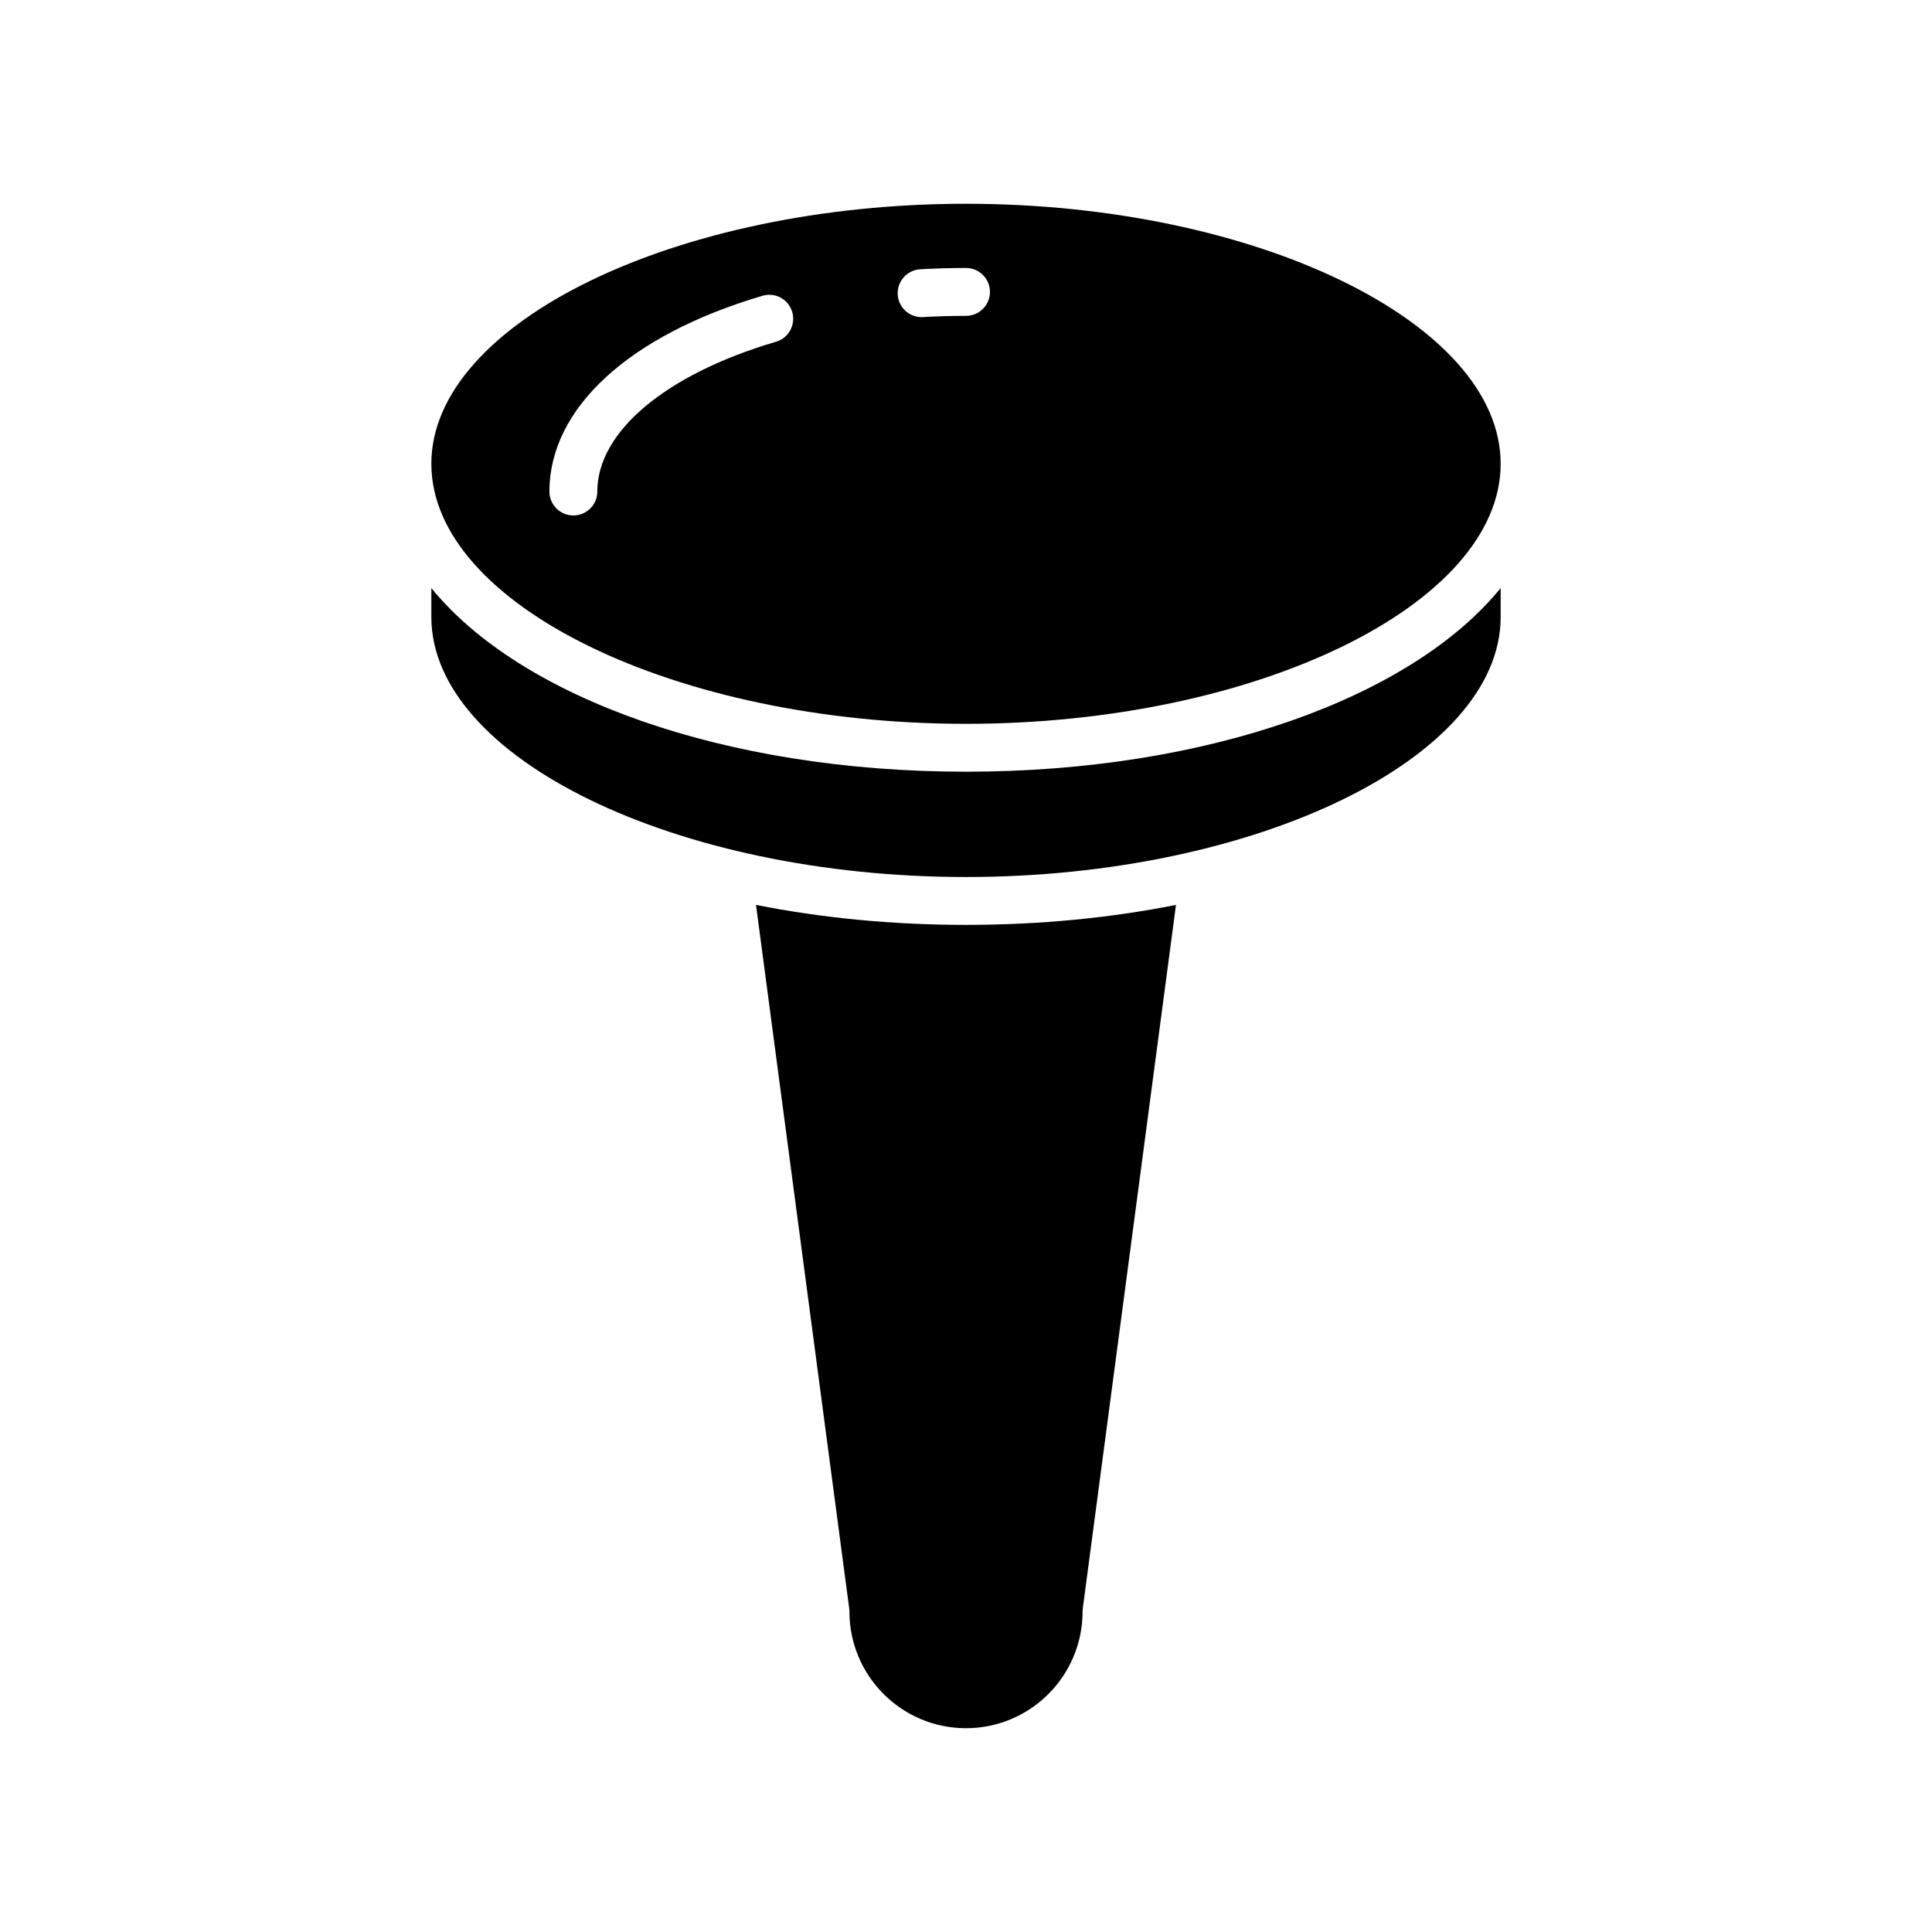
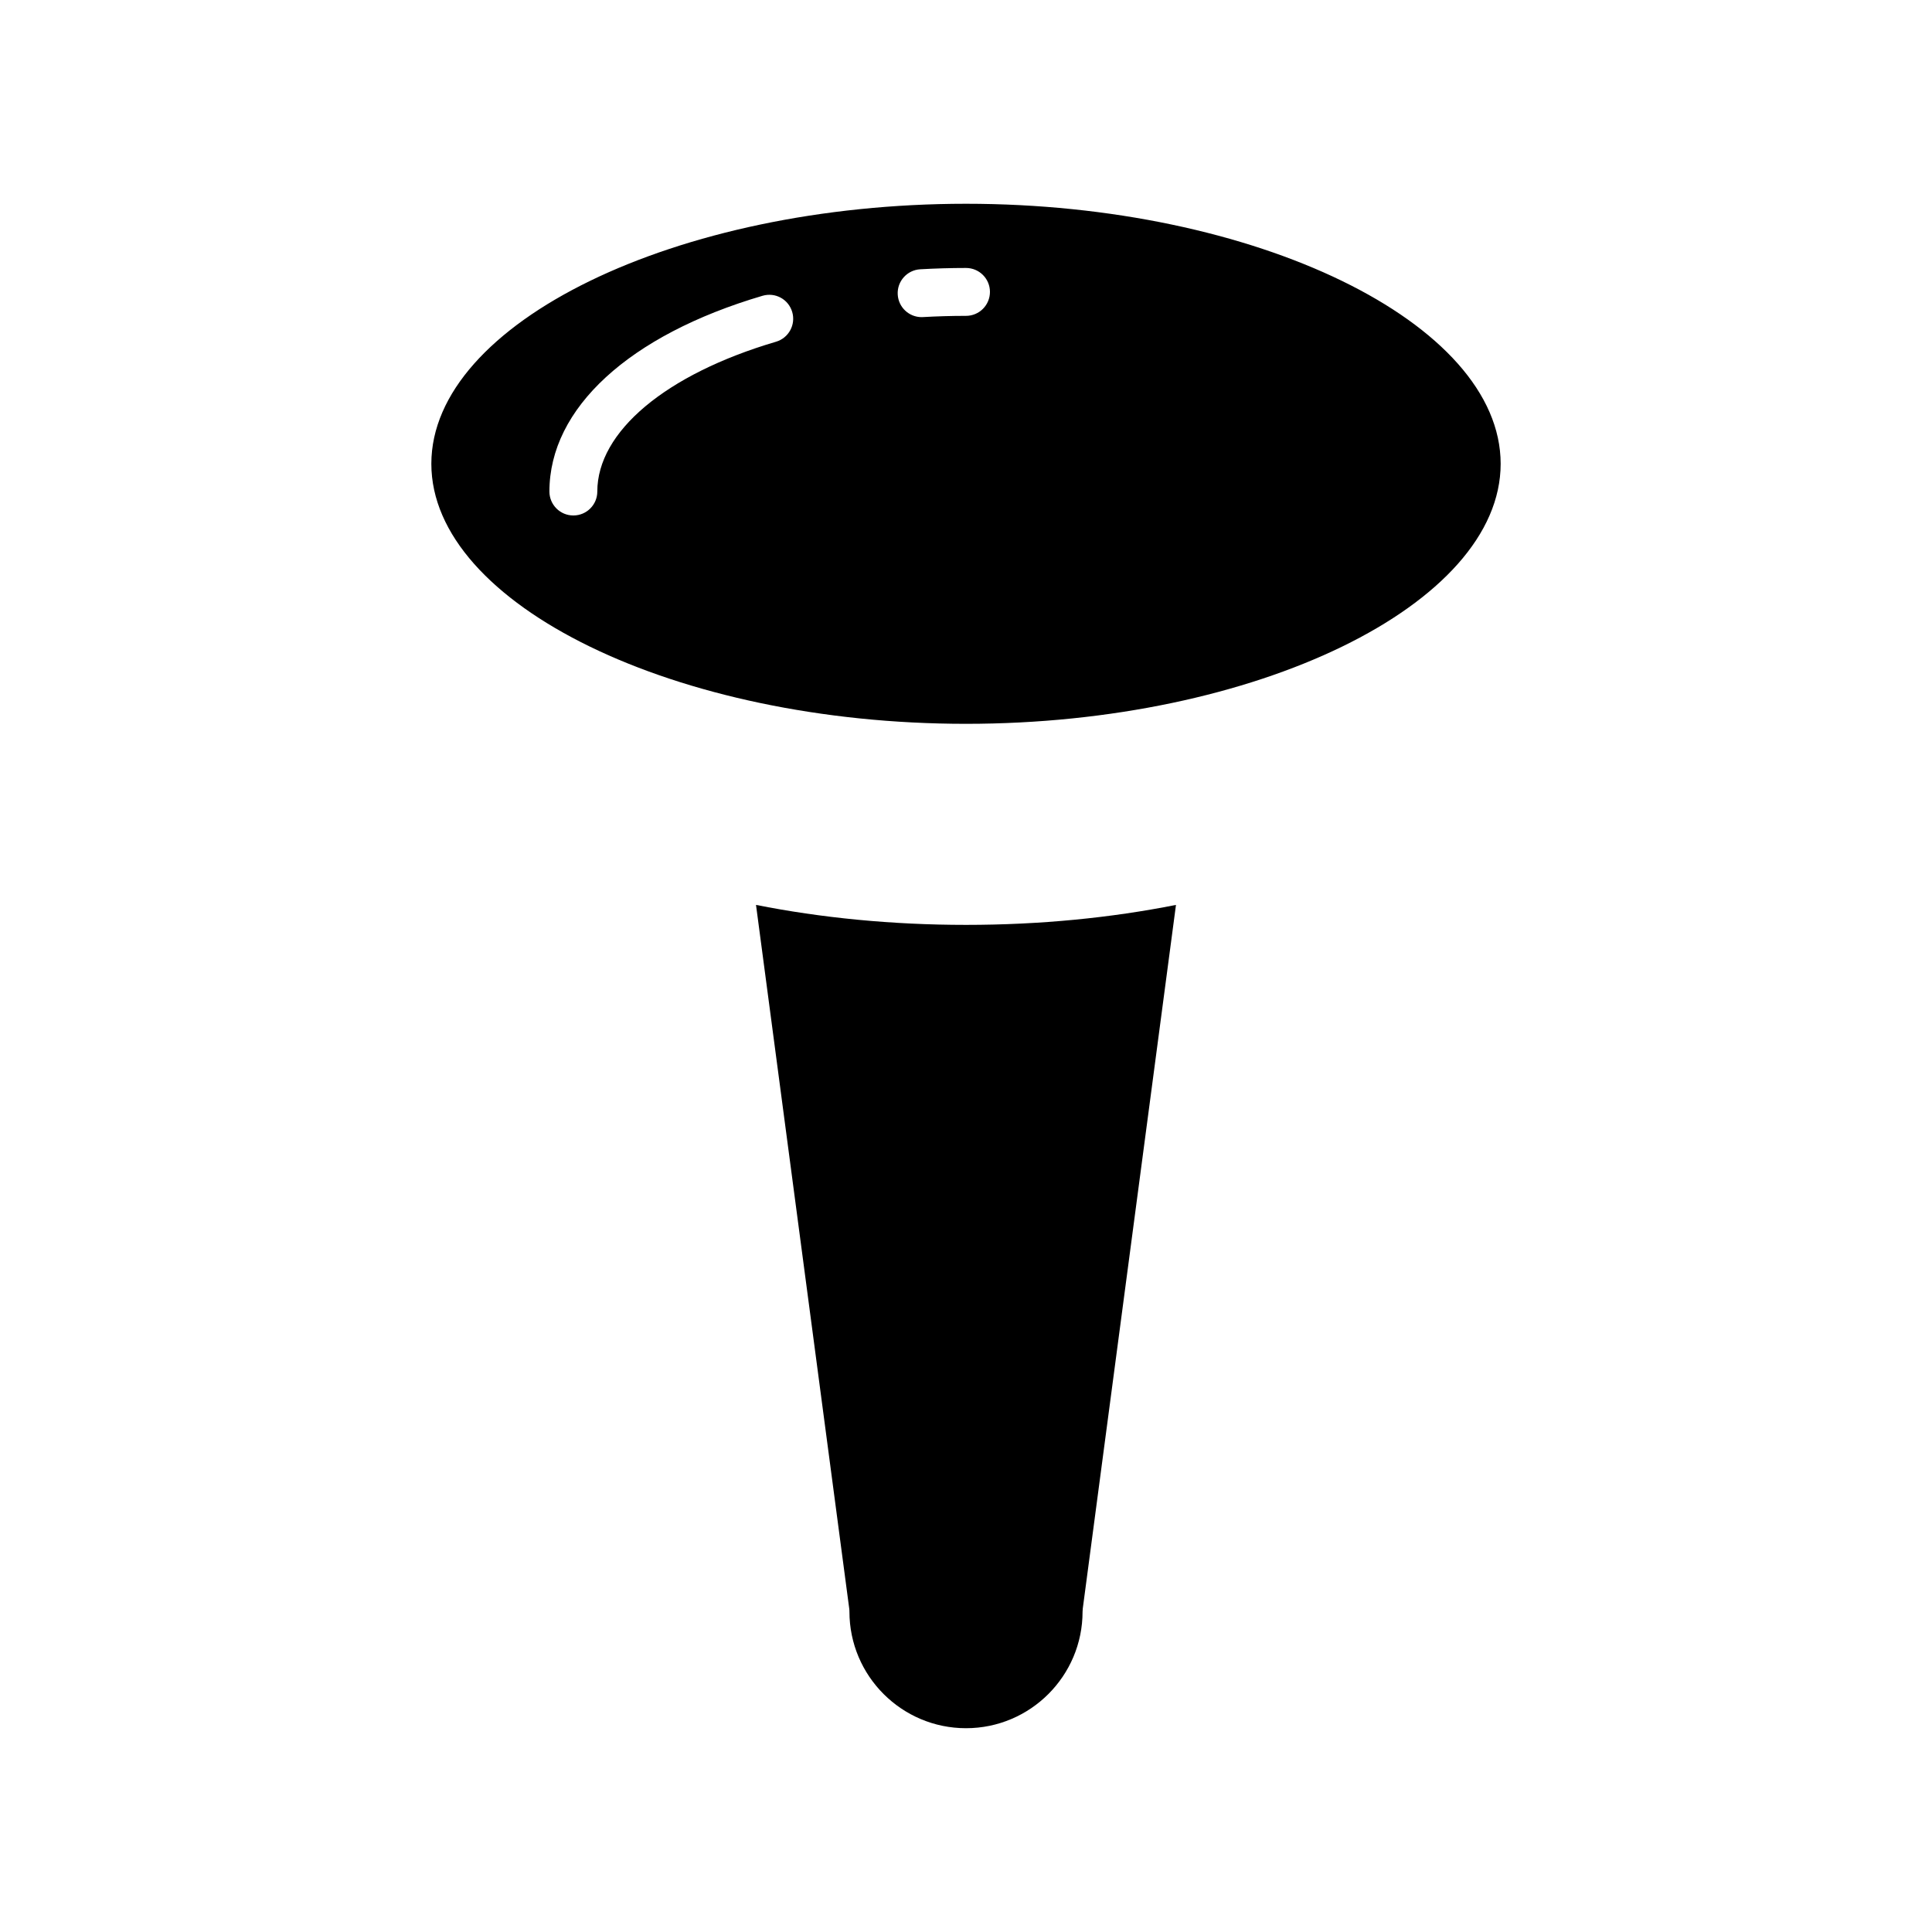
<svg xmlns="http://www.w3.org/2000/svg" fill="#000000" width="800px" height="800px" version="1.1" viewBox="144 144 512 512">
  <g>
    <path d="m344.35 383.81 24.703 186.46c0.039 0.273 0.055 0.551 0.055 0.832 0 17.035 13.855 30.891 30.891 30.891s30.891-13.855 30.891-30.891c0-0.277 0.02-0.559 0.055-0.832l24.699-186.46c-17.188 3.414-35.918 5.293-55.641 5.293s-38.457-1.879-55.652-5.293z" />
-     <path d="m400 348.51c-64.27 0-118.17-19.762-141.69-48.664v7.66c0 37.355 64.887 68.91 141.69 68.91s141.69-31.555 141.69-68.91v-7.66c-23.523 28.902-77.426 48.664-141.69 48.664z" />
    <path d="m400 198c-76.805 0-141.69 31.555-141.69 68.91 0 37.355 64.887 68.91 141.69 68.91s141.69-31.555 141.69-68.91c-0.004-37.355-64.891-68.91-141.69-68.91zm-50.344 36.562c-29.219 8.613-47.363 23.828-47.363 39.695 0 3.508-2.84 6.348-6.348 6.348-3.508 0-6.344-2.84-6.344-6.348 0-22.055 21.105-41.445 56.461-51.867 3.422-1.008 6.898 0.941 7.883 4.289 0.988 3.363-0.93 6.891-4.289 7.883zm50.344-6.856c-3.859 0-7.66 0.113-11.406 0.324-0.117 0.008-0.242 0.012-0.359 0.012-3.34 0-6.141-2.609-6.328-5.992-0.199-3.496 2.481-6.492 5.981-6.688 3.969-0.223 8.016-0.348 12.113-0.348 3.508 0 6.348 2.84 6.348 6.344-0.004 3.512-2.84 6.348-6.348 6.348z" />
  </g>
</svg>